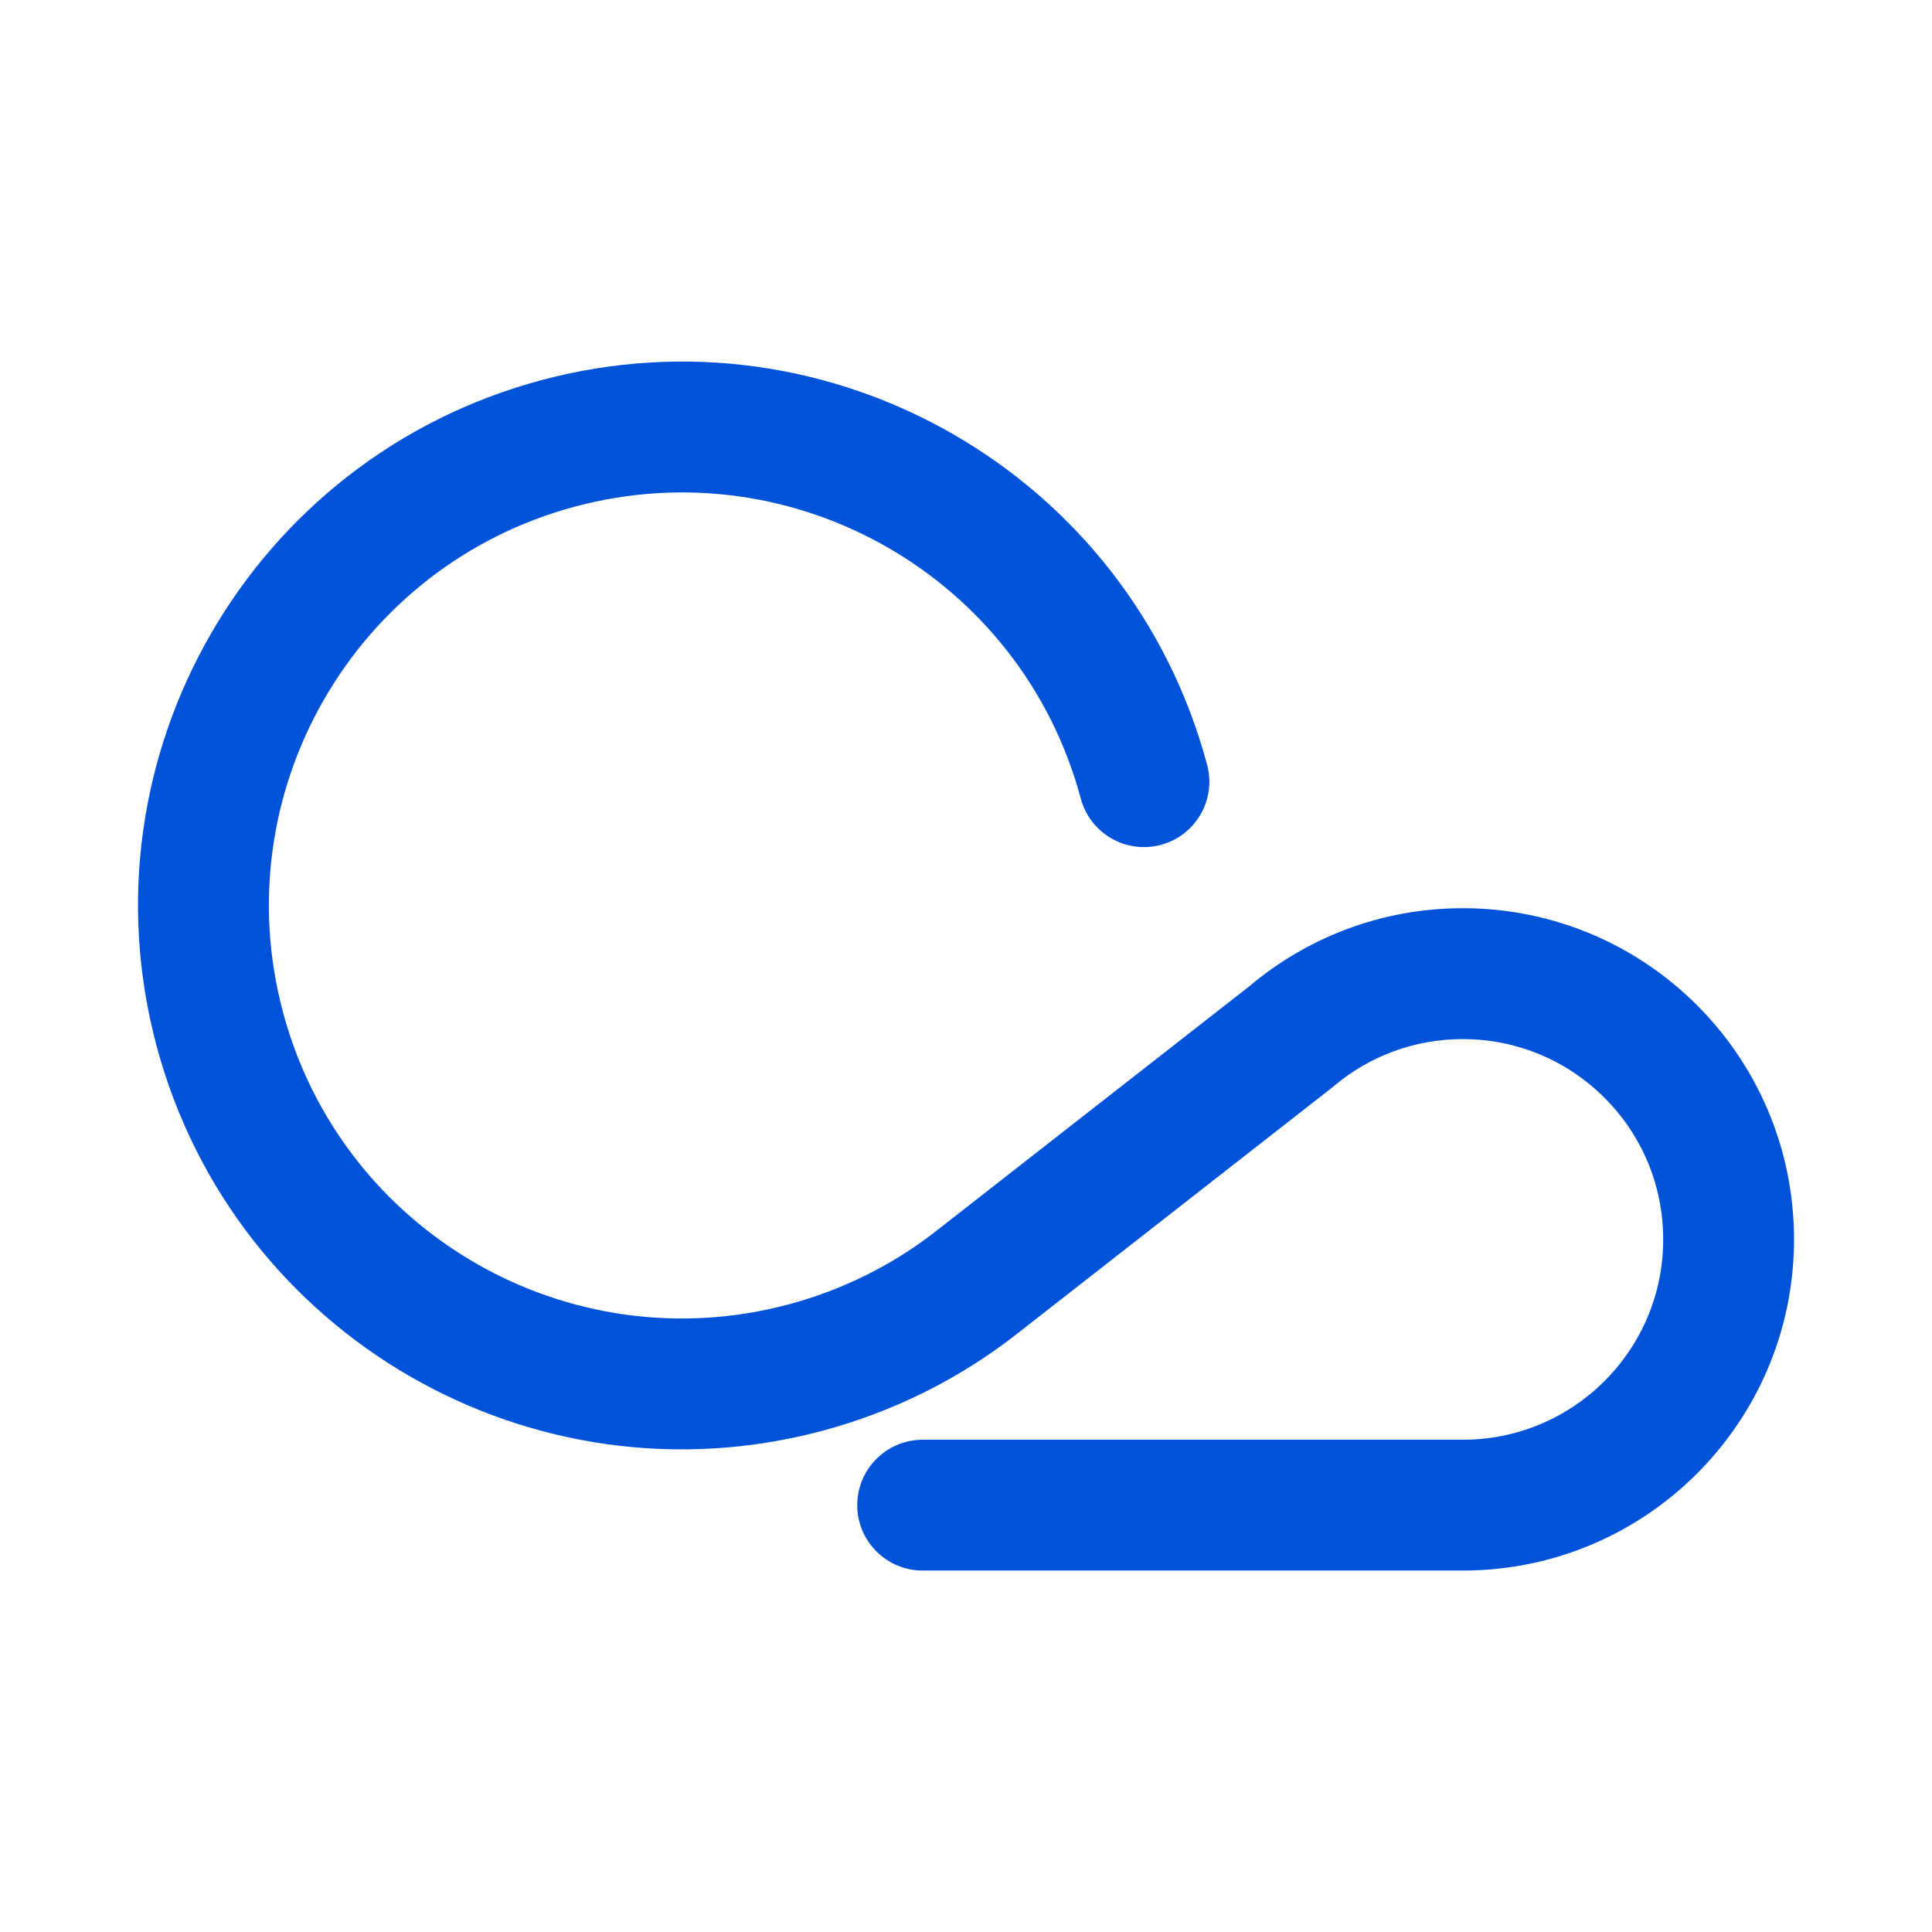
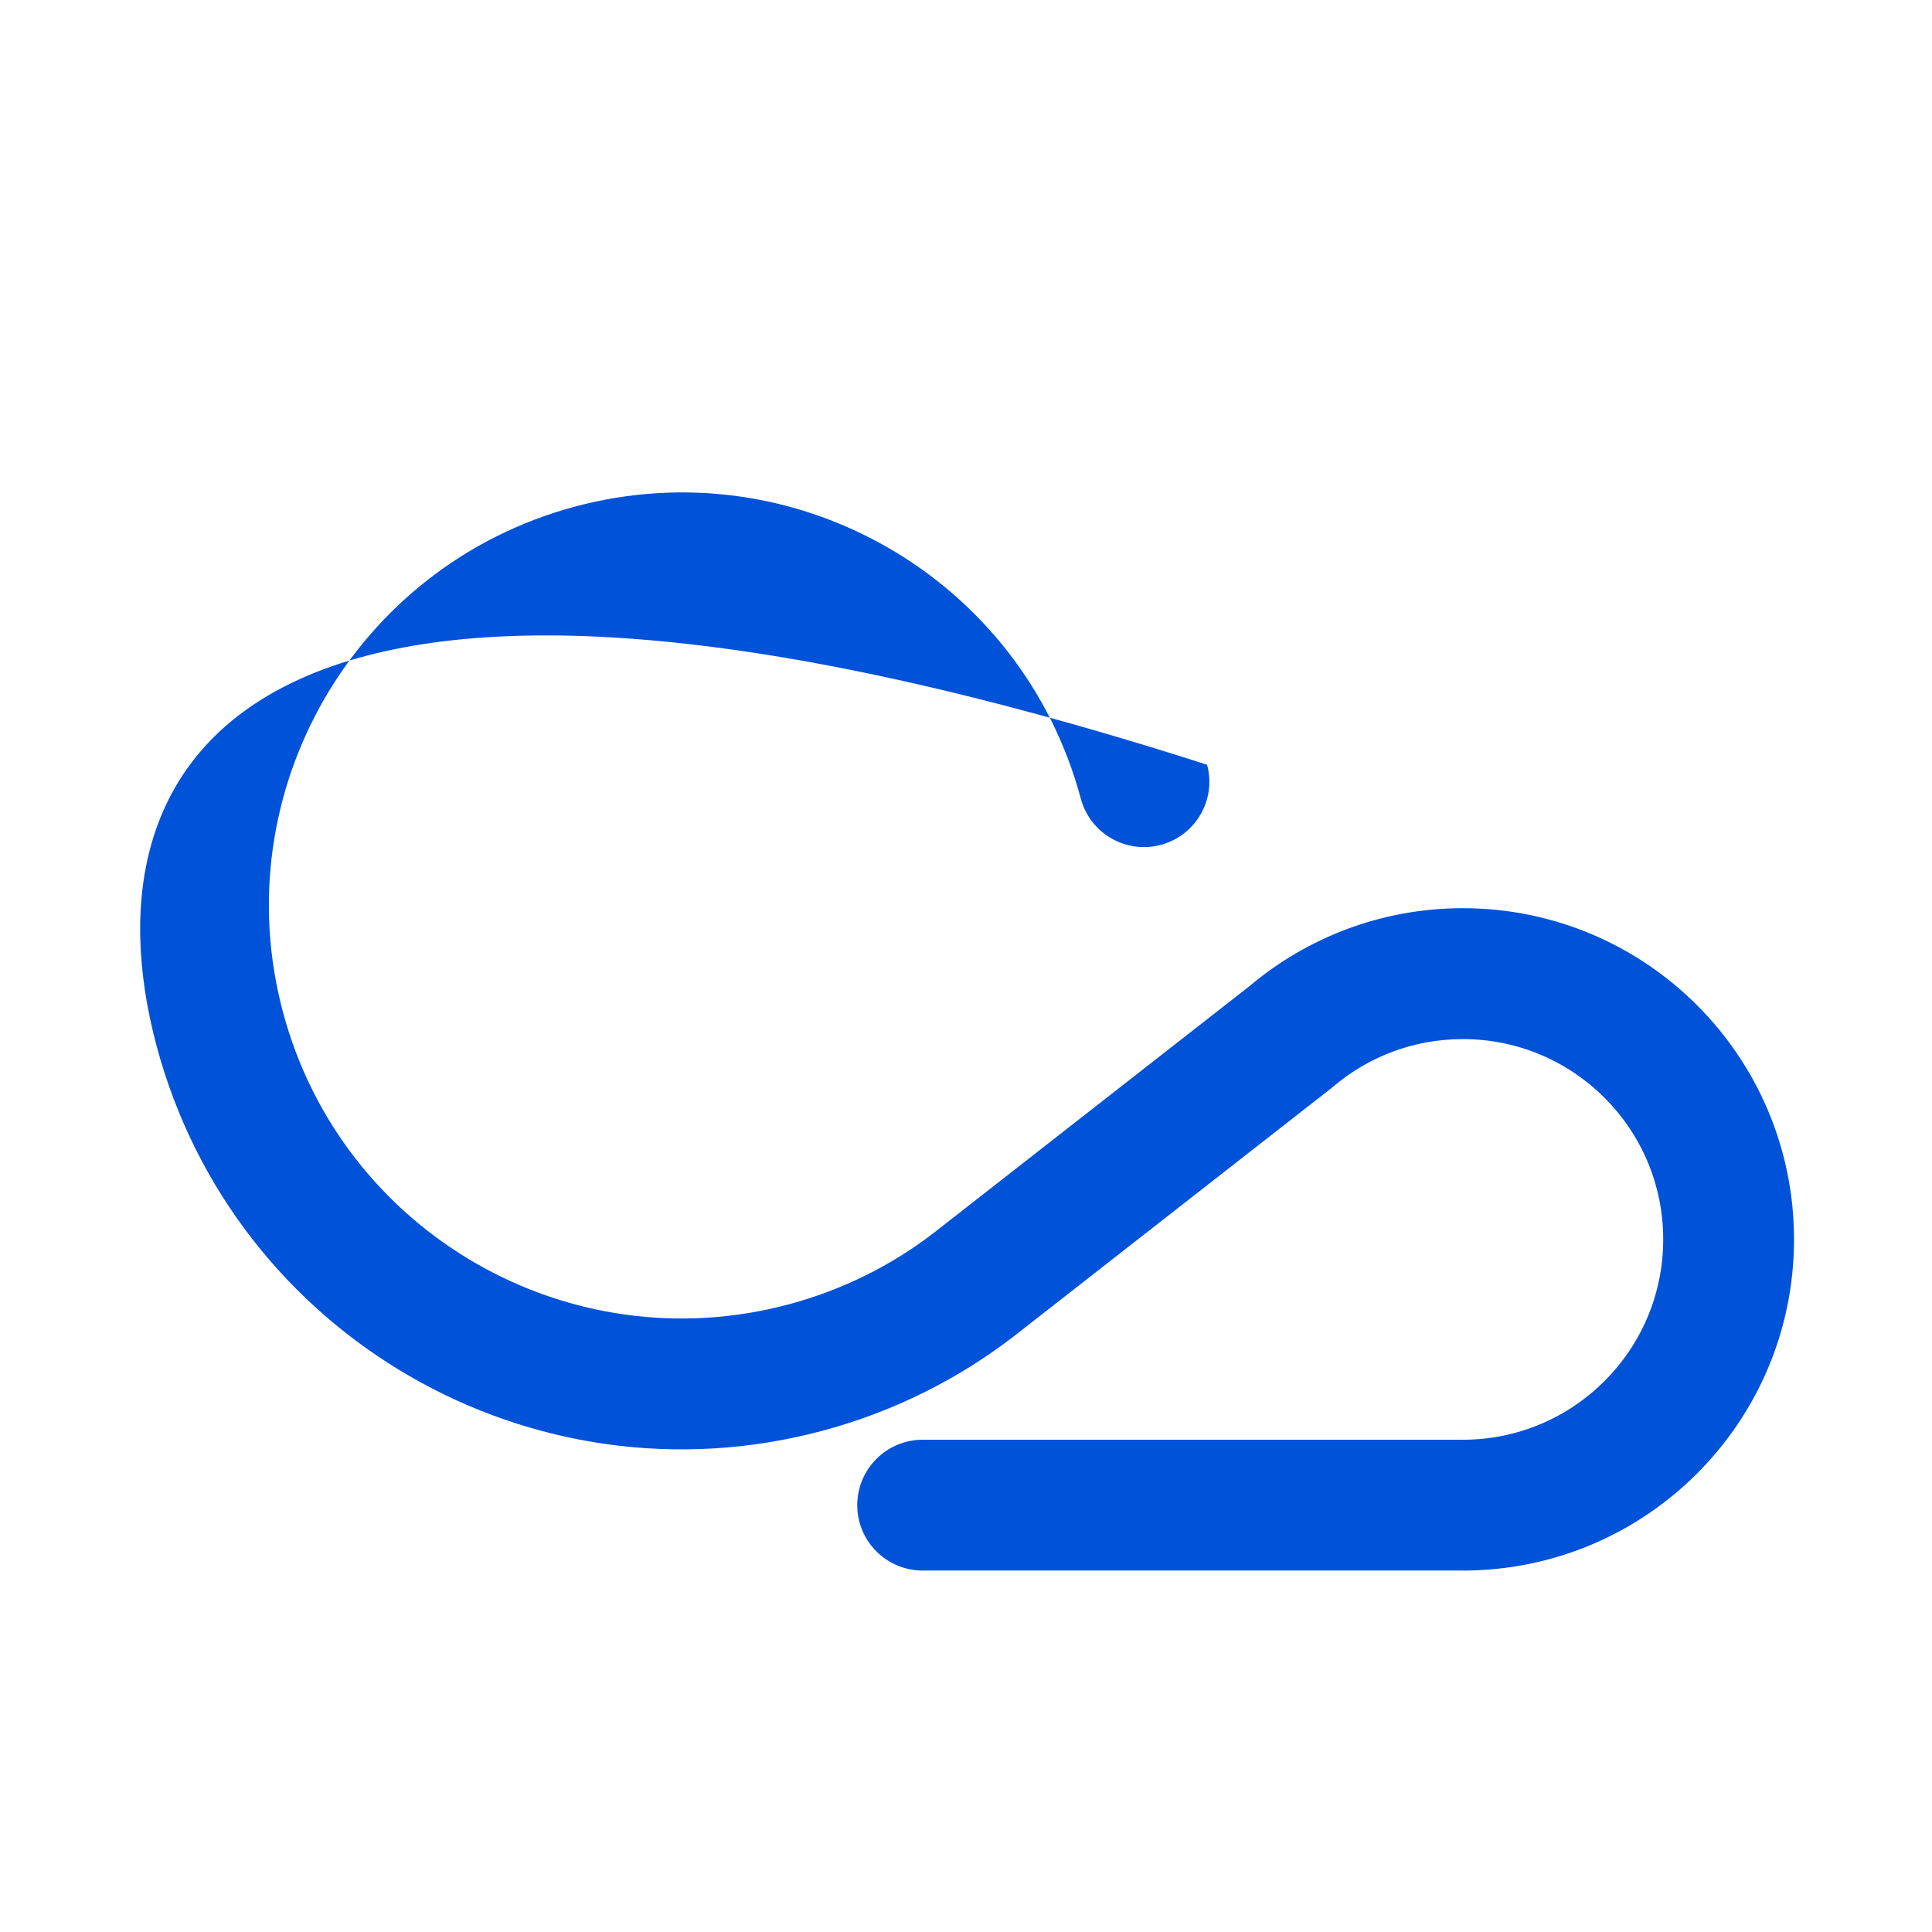
<svg xmlns="http://www.w3.org/2000/svg" width="24" height="24" viewBox="0 0 24 24" fill="none">
-   <path d="M3.516 12.576C2.783 9.839 4.407 7.026 7.143 6.293C9.88 5.56 12.692 7.184 13.426 9.92C13.542 10.354 13.987 10.611 14.421 10.495C14.854 10.379 15.112 9.933 14.995 9.5C14.03 5.896 10.326 3.758 6.723 4.723C3.119 5.689 0.981 9.393 1.946 12.996C2.912 16.6 6.616 18.738 10.219 17.773C11.104 17.535 11.903 17.132 12.589 16.604L16.538 13.518C16.552 13.507 16.567 13.495 16.58 13.483C17.012 13.123 17.566 12.908 18.172 12.908C19.546 12.908 20.661 14.022 20.661 15.396C20.661 16.771 19.546 17.885 18.172 17.885H11.462C11.013 17.885 10.649 18.249 10.649 18.698C10.649 19.146 11.013 19.51 11.462 19.51H18.172C20.444 19.51 22.286 17.668 22.286 15.396C22.286 13.124 20.444 11.282 18.172 11.282C17.161 11.282 16.234 11.648 15.518 12.253L11.596 15.318C11.077 15.717 10.472 16.022 9.799 16.203C7.062 16.936 4.249 15.312 3.516 12.576Z" fill="#0052D9" />
+   <path d="M3.516 12.576C2.783 9.839 4.407 7.026 7.143 6.293C9.88 5.56 12.692 7.184 13.426 9.92C13.542 10.354 13.987 10.611 14.421 10.495C14.854 10.379 15.112 9.933 14.995 9.5C3.119 5.689 0.981 9.393 1.946 12.996C2.912 16.6 6.616 18.738 10.219 17.773C11.104 17.535 11.903 17.132 12.589 16.604L16.538 13.518C16.552 13.507 16.567 13.495 16.58 13.483C17.012 13.123 17.566 12.908 18.172 12.908C19.546 12.908 20.661 14.022 20.661 15.396C20.661 16.771 19.546 17.885 18.172 17.885H11.462C11.013 17.885 10.649 18.249 10.649 18.698C10.649 19.146 11.013 19.51 11.462 19.51H18.172C20.444 19.51 22.286 17.668 22.286 15.396C22.286 13.124 20.444 11.282 18.172 11.282C17.161 11.282 16.234 11.648 15.518 12.253L11.596 15.318C11.077 15.717 10.472 16.022 9.799 16.203C7.062 16.936 4.249 15.312 3.516 12.576Z" fill="#0052D9" />
</svg>